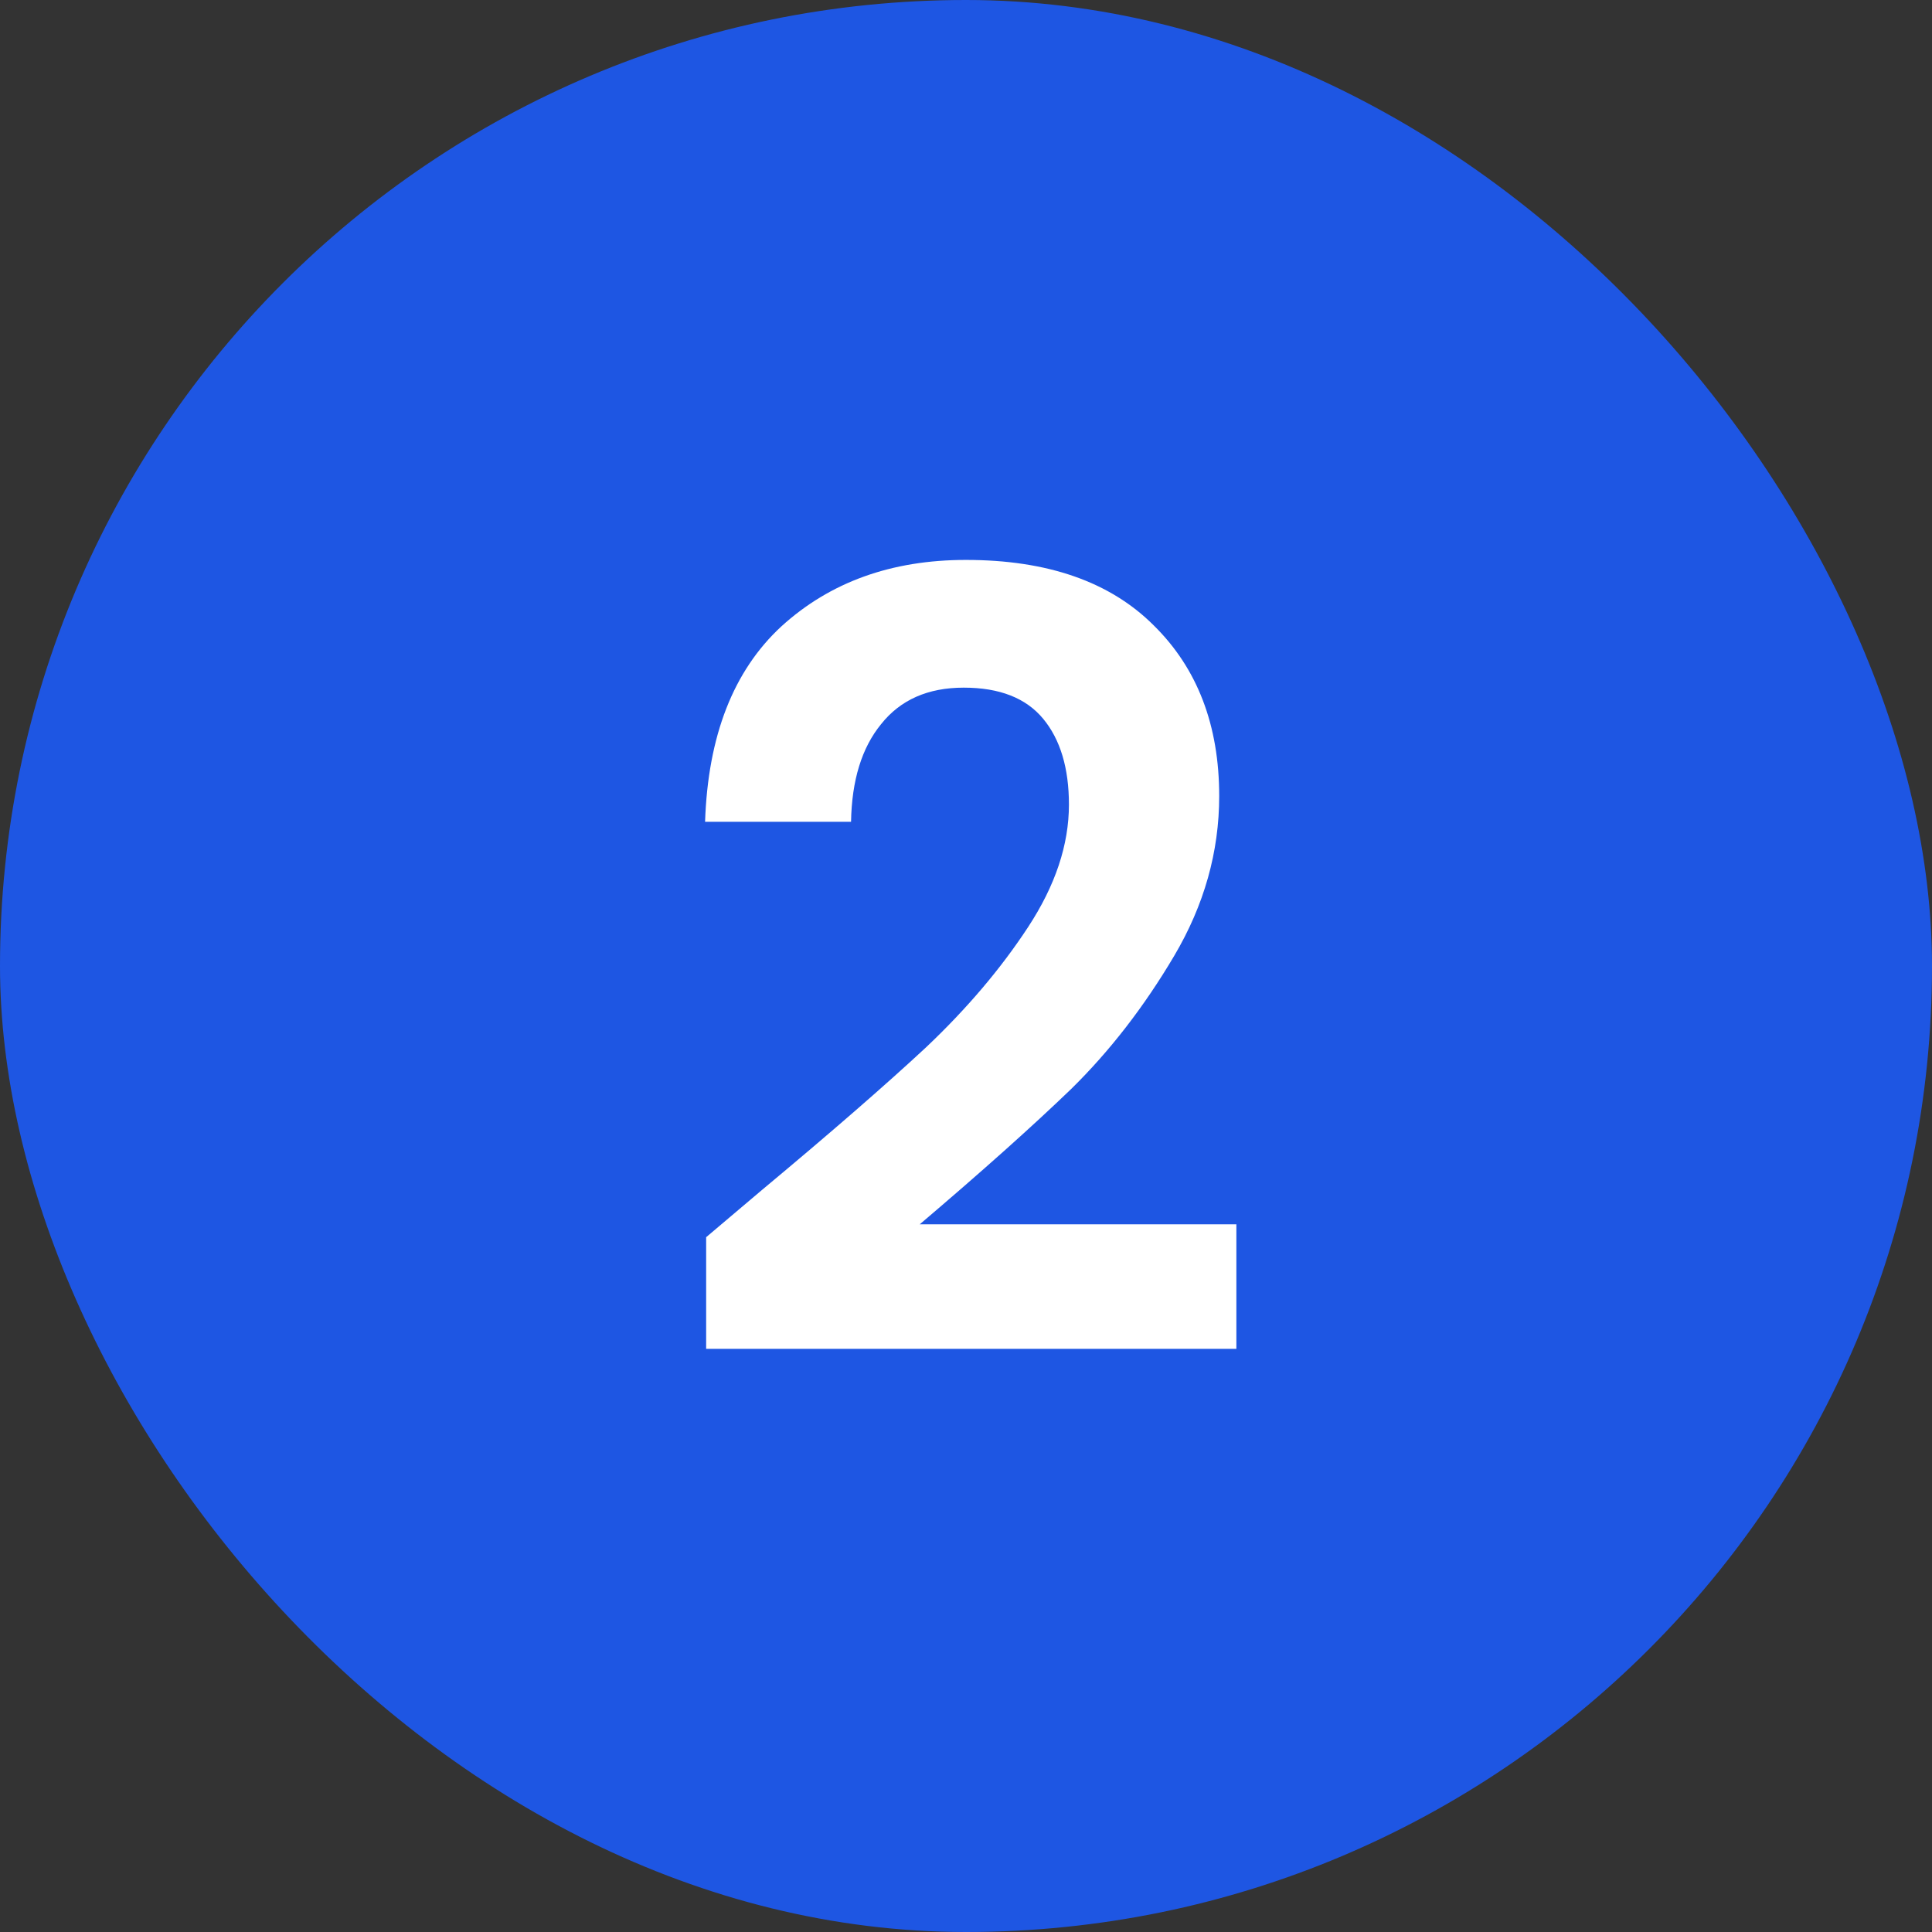
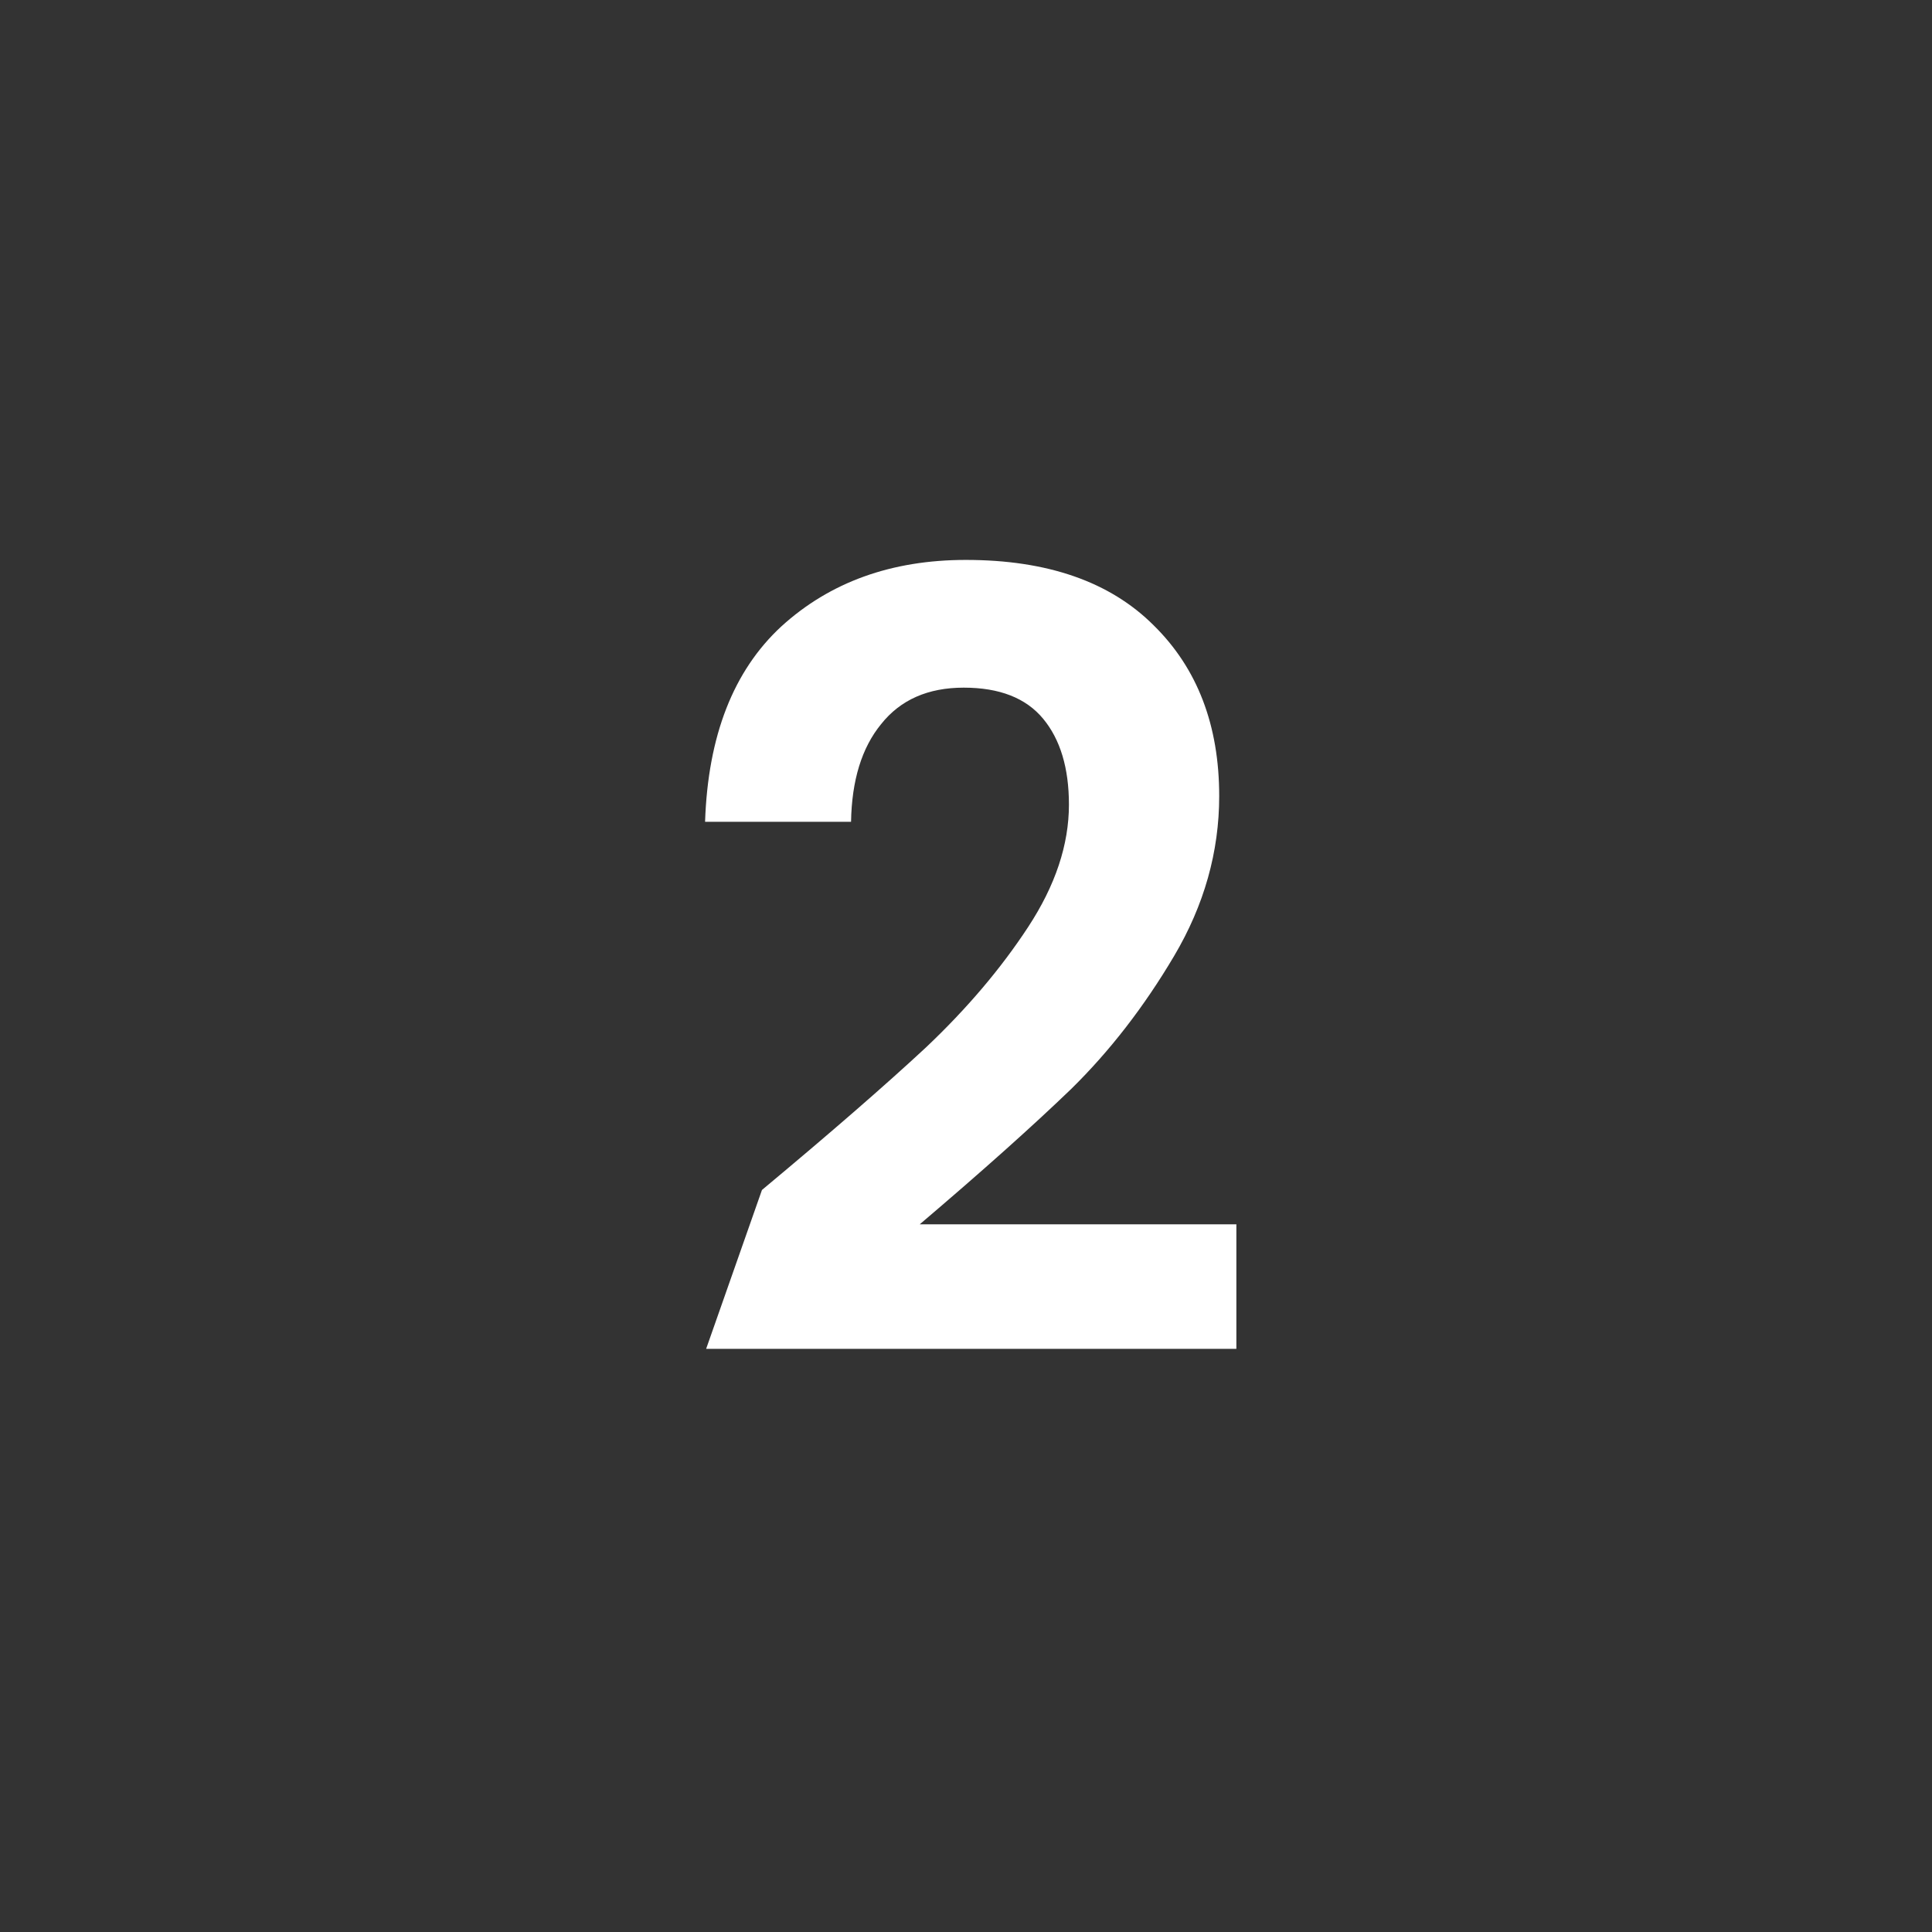
<svg xmlns="http://www.w3.org/2000/svg" width="54" height="54" viewBox="0 0 54 54" fill="none">
  <rect x="0" y="0" width="54" height="54" fill="#333333" stroke="none" />
-   <rect width="54" height="54" rx="27" fill="#1E56E3" />
-   <path d="M21.297 33.26C23.217 31.66 24.747 30.33 25.887 29.27C27.027 28.19 27.977 27.07 28.737 25.91C29.497 24.75 29.877 23.61 29.877 22.49C29.877 21.47 29.637 20.67 29.157 20.09C28.677 19.51 27.937 19.22 26.937 19.22C25.937 19.22 25.167 19.56 24.627 20.24C24.087 20.9 23.807 21.81 23.787 22.97H19.707C19.787 20.57 20.497 18.75 21.837 17.51C23.197 16.27 24.917 15.65 26.997 15.65C29.277 15.65 31.027 16.26 32.247 17.48C33.467 18.68 34.077 20.27 34.077 22.25C34.077 23.81 33.657 25.3 32.817 26.72C31.977 28.14 31.017 29.38 29.937 30.44C28.857 31.48 27.447 32.74 25.707 34.22H34.557V37.7H19.737V34.58L21.297 33.26Z" fill="white" />
+   <path d="M21.297 33.26C23.217 31.66 24.747 30.33 25.887 29.27C27.027 28.19 27.977 27.07 28.737 25.91C29.497 24.75 29.877 23.61 29.877 22.49C29.877 21.47 29.637 20.67 29.157 20.09C28.677 19.51 27.937 19.22 26.937 19.22C25.937 19.22 25.167 19.56 24.627 20.24C24.087 20.9 23.807 21.81 23.787 22.97H19.707C19.787 20.57 20.497 18.75 21.837 17.51C23.197 16.27 24.917 15.65 26.997 15.65C29.277 15.65 31.027 16.26 32.247 17.48C33.467 18.68 34.077 20.27 34.077 22.25C34.077 23.81 33.657 25.3 32.817 26.72C31.977 28.14 31.017 29.38 29.937 30.44C28.857 31.48 27.447 32.74 25.707 34.22H34.557V37.7H19.737L21.297 33.26Z" fill="white" />
</svg>